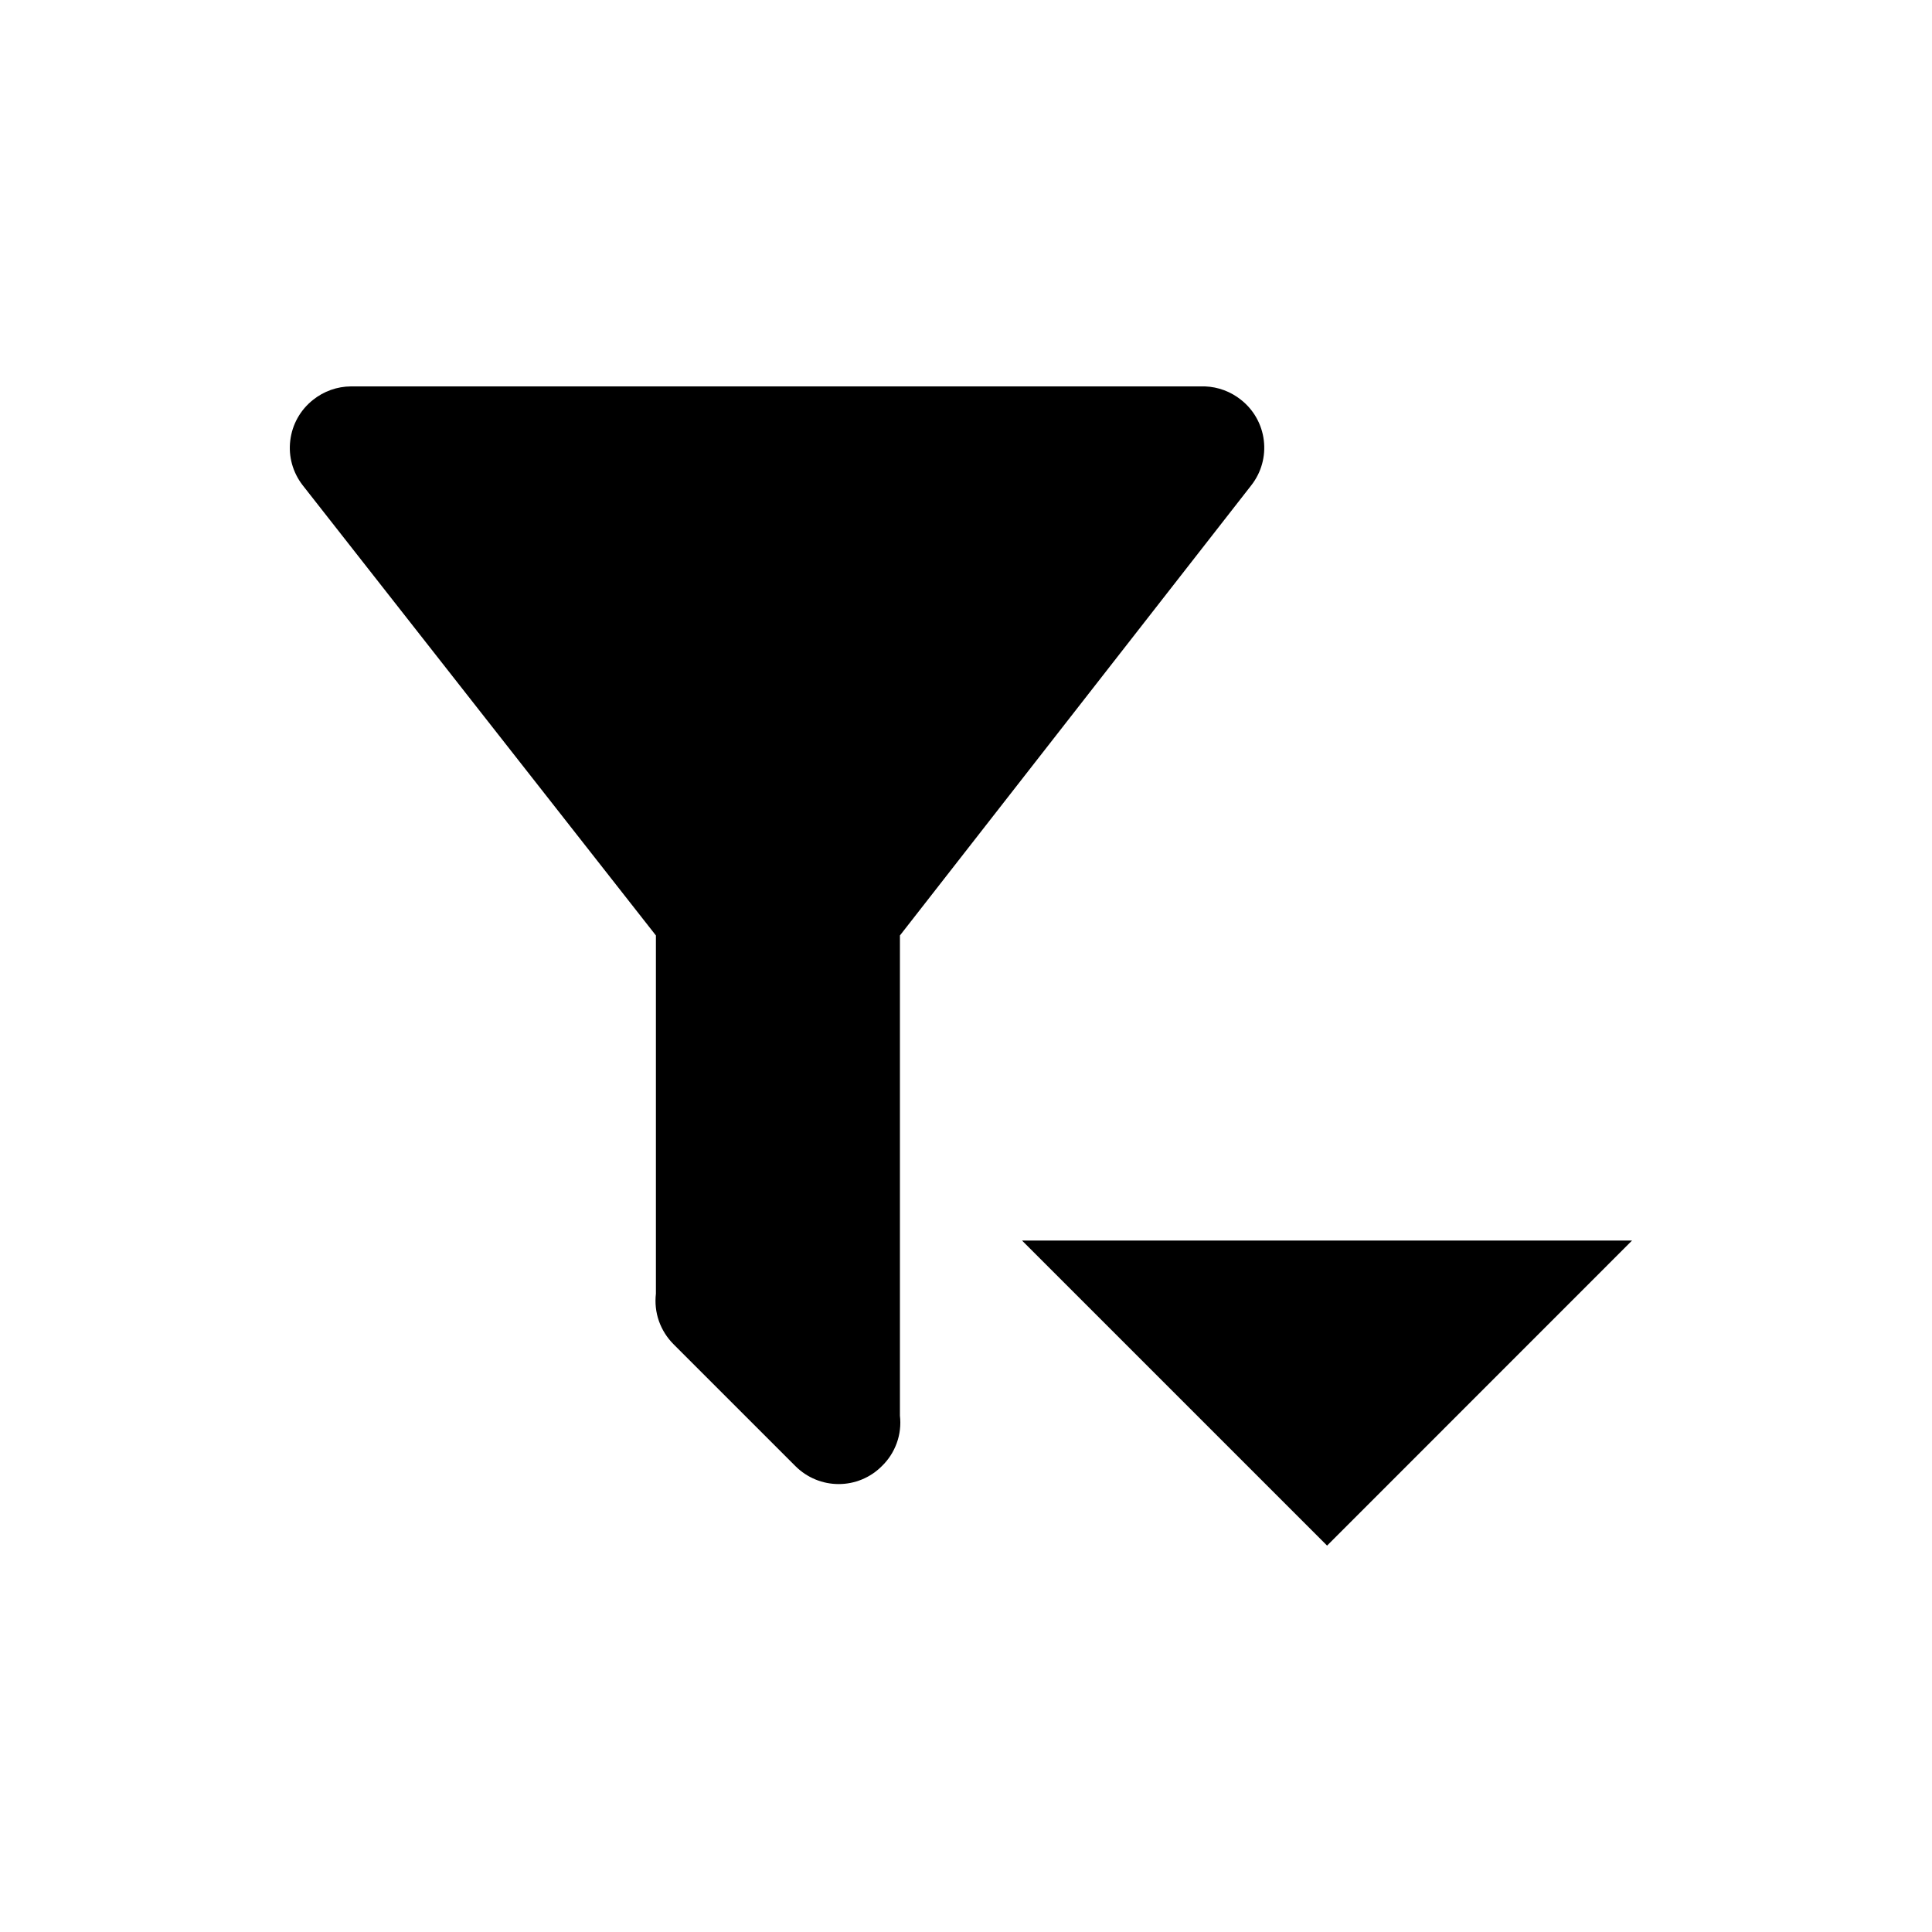
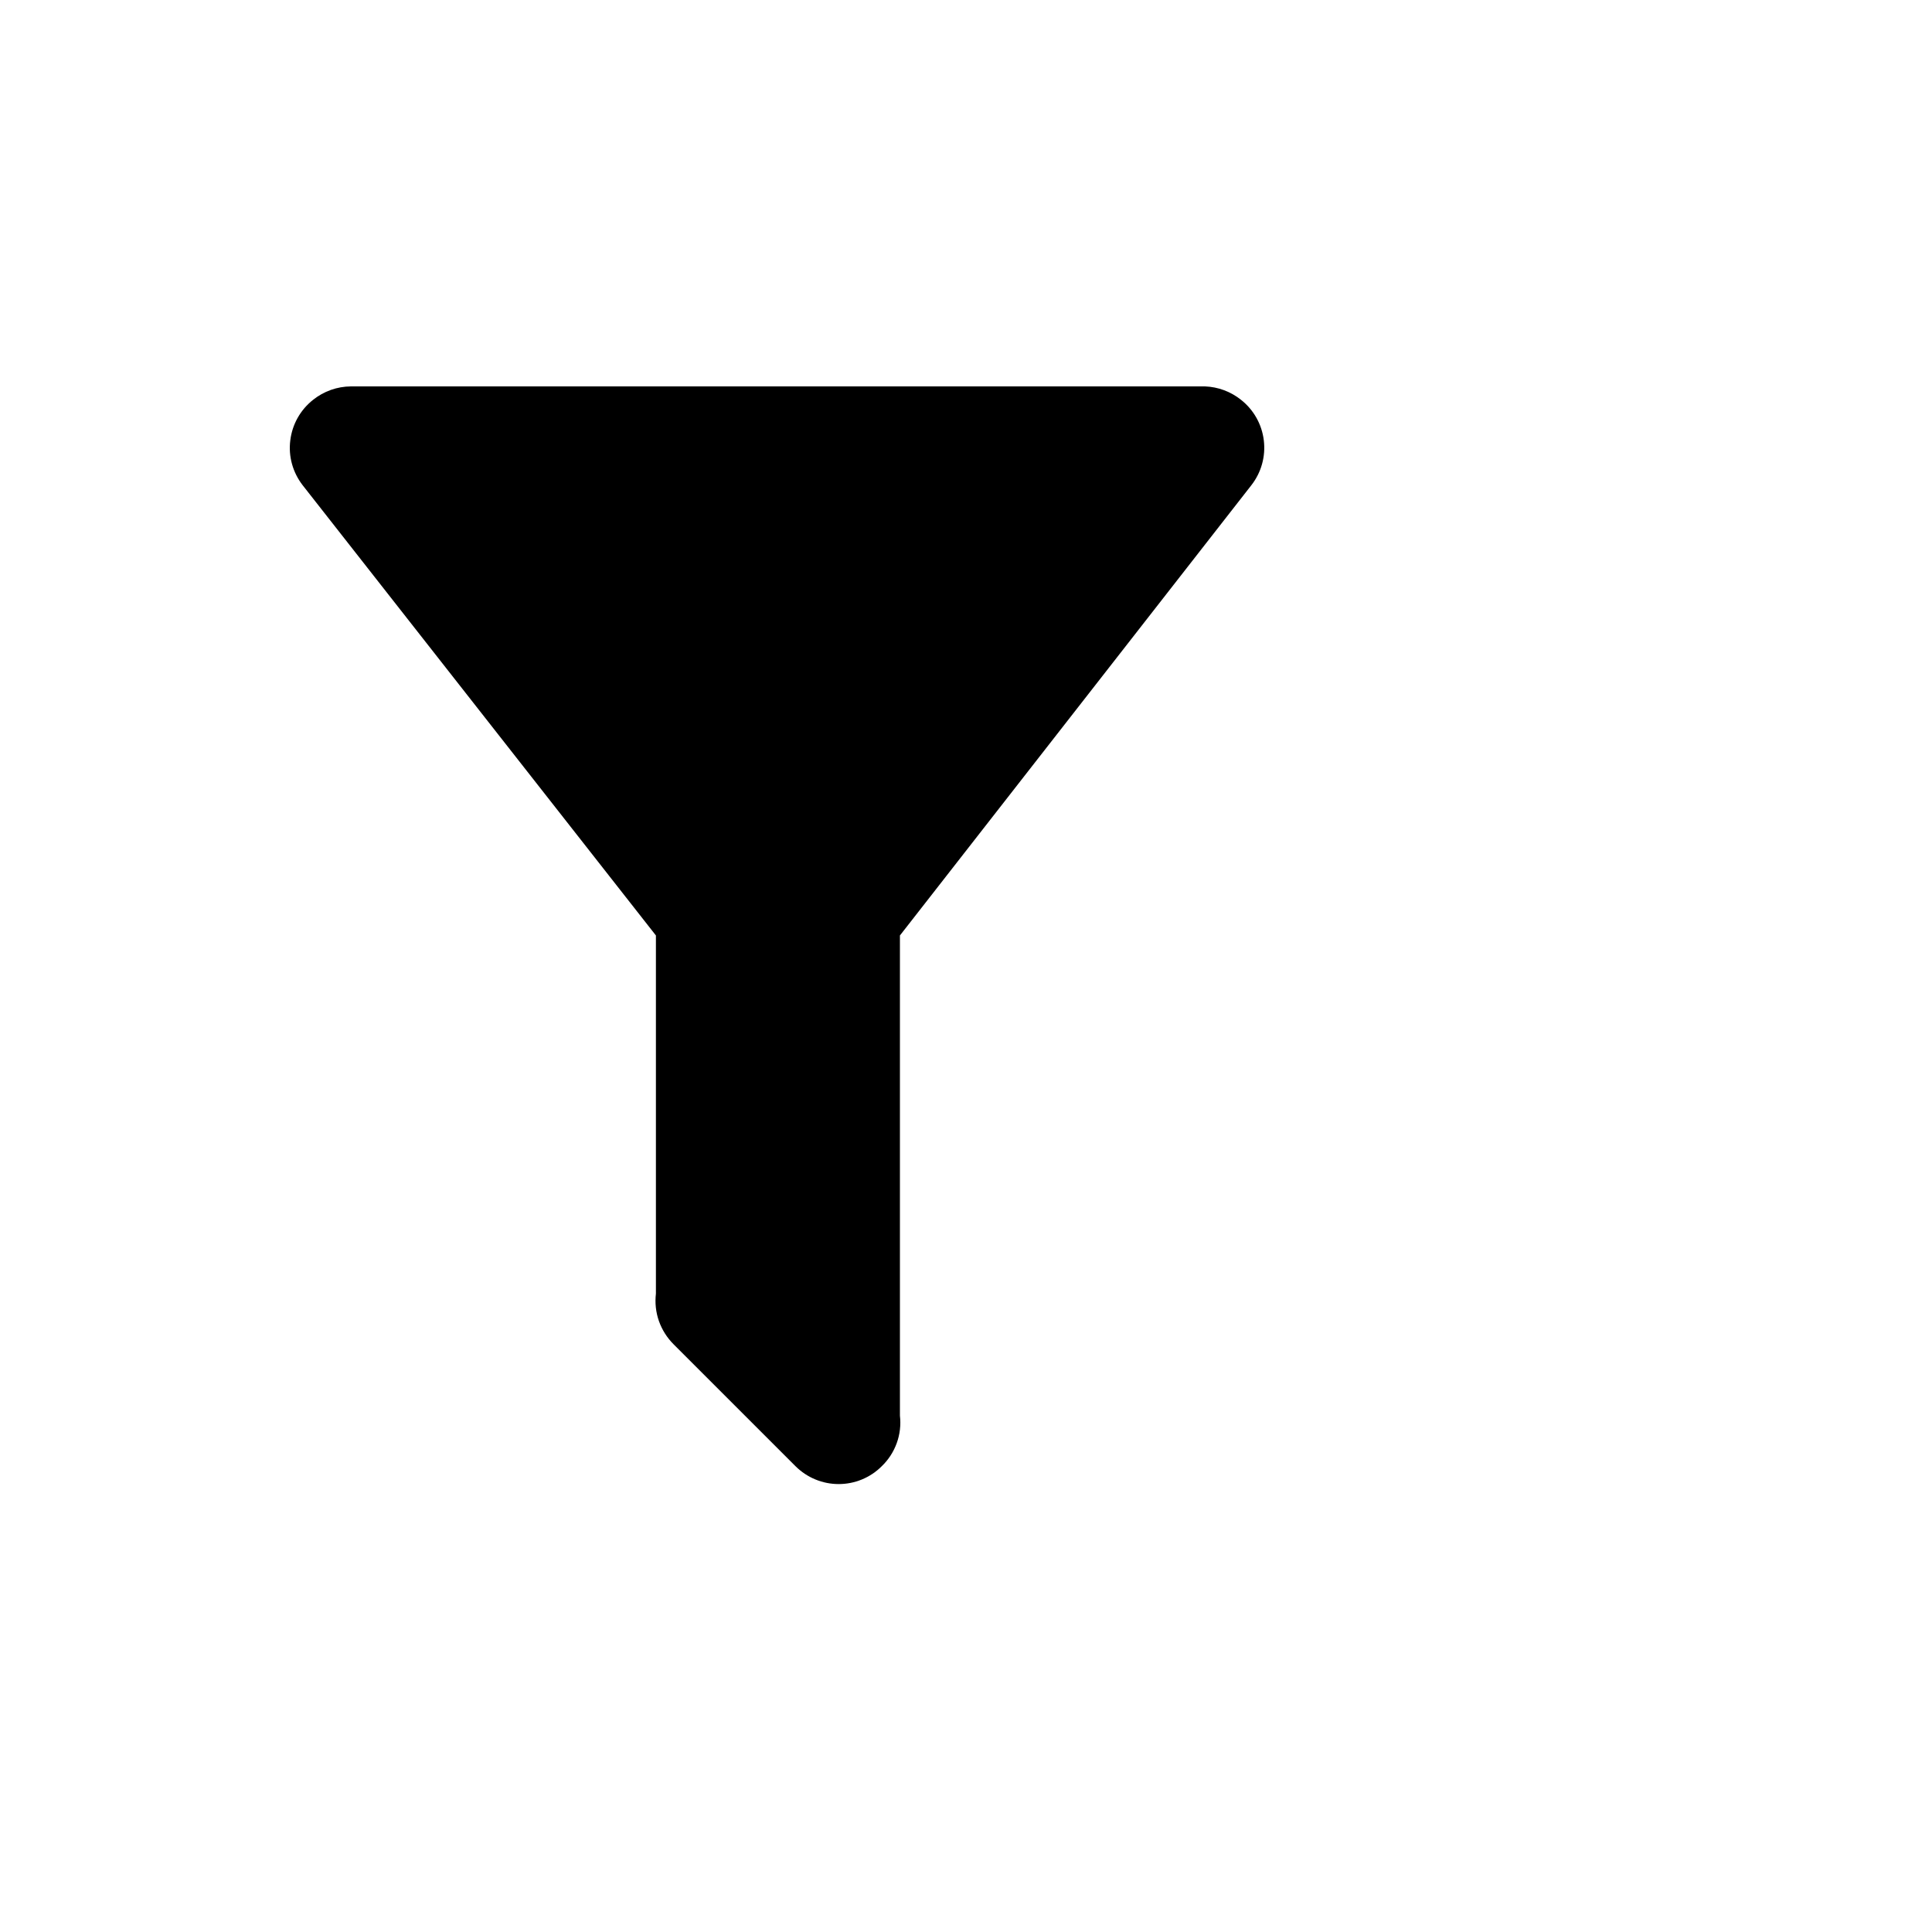
<svg xmlns="http://www.w3.org/2000/svg" width="20" height="20" viewBox="0 0 20 20" fill="none">
-   <path d="M9.316 9.684L12.954 5.023C13.057 4.891 13.103 4.725 13.083 4.559C13.063 4.393 12.978 4.242 12.847 4.139C12.741 4.054 12.61 4.005 12.474 4H3.632C3.49 4.001 3.352 4.05 3.241 4.139C3.11 4.242 3.025 4.393 3.005 4.559C2.984 4.725 3.031 4.891 3.133 5.023L6.79 9.684V13.392C6.779 13.487 6.789 13.584 6.821 13.675C6.853 13.766 6.905 13.848 6.973 13.916L8.236 15.179C8.355 15.297 8.515 15.363 8.682 15.363C8.849 15.363 9.009 15.297 9.127 15.179C9.197 15.112 9.25 15.03 9.283 14.939C9.316 14.848 9.327 14.751 9.316 14.655V9.684ZM10.58 12.842L13.738 16L16.895 12.842H10.58Z" fill="#000000" />
+   <path d="M9.316 9.684L12.954 5.023C13.057 4.891 13.103 4.725 13.083 4.559C13.063 4.393 12.978 4.242 12.847 4.139C12.741 4.054 12.61 4.005 12.474 4H3.632C3.49 4.001 3.352 4.05 3.241 4.139C3.11 4.242 3.025 4.393 3.005 4.559C2.984 4.725 3.031 4.891 3.133 5.023L6.79 9.684V13.392C6.779 13.487 6.789 13.584 6.821 13.675C6.853 13.766 6.905 13.848 6.973 13.916L8.236 15.179C8.355 15.297 8.515 15.363 8.682 15.363C8.849 15.363 9.009 15.297 9.127 15.179C9.197 15.112 9.25 15.03 9.283 14.939C9.316 14.848 9.327 14.751 9.316 14.655V9.684ZM10.58 12.842L16.895 12.842H10.58Z" fill="#000000" />
</svg>